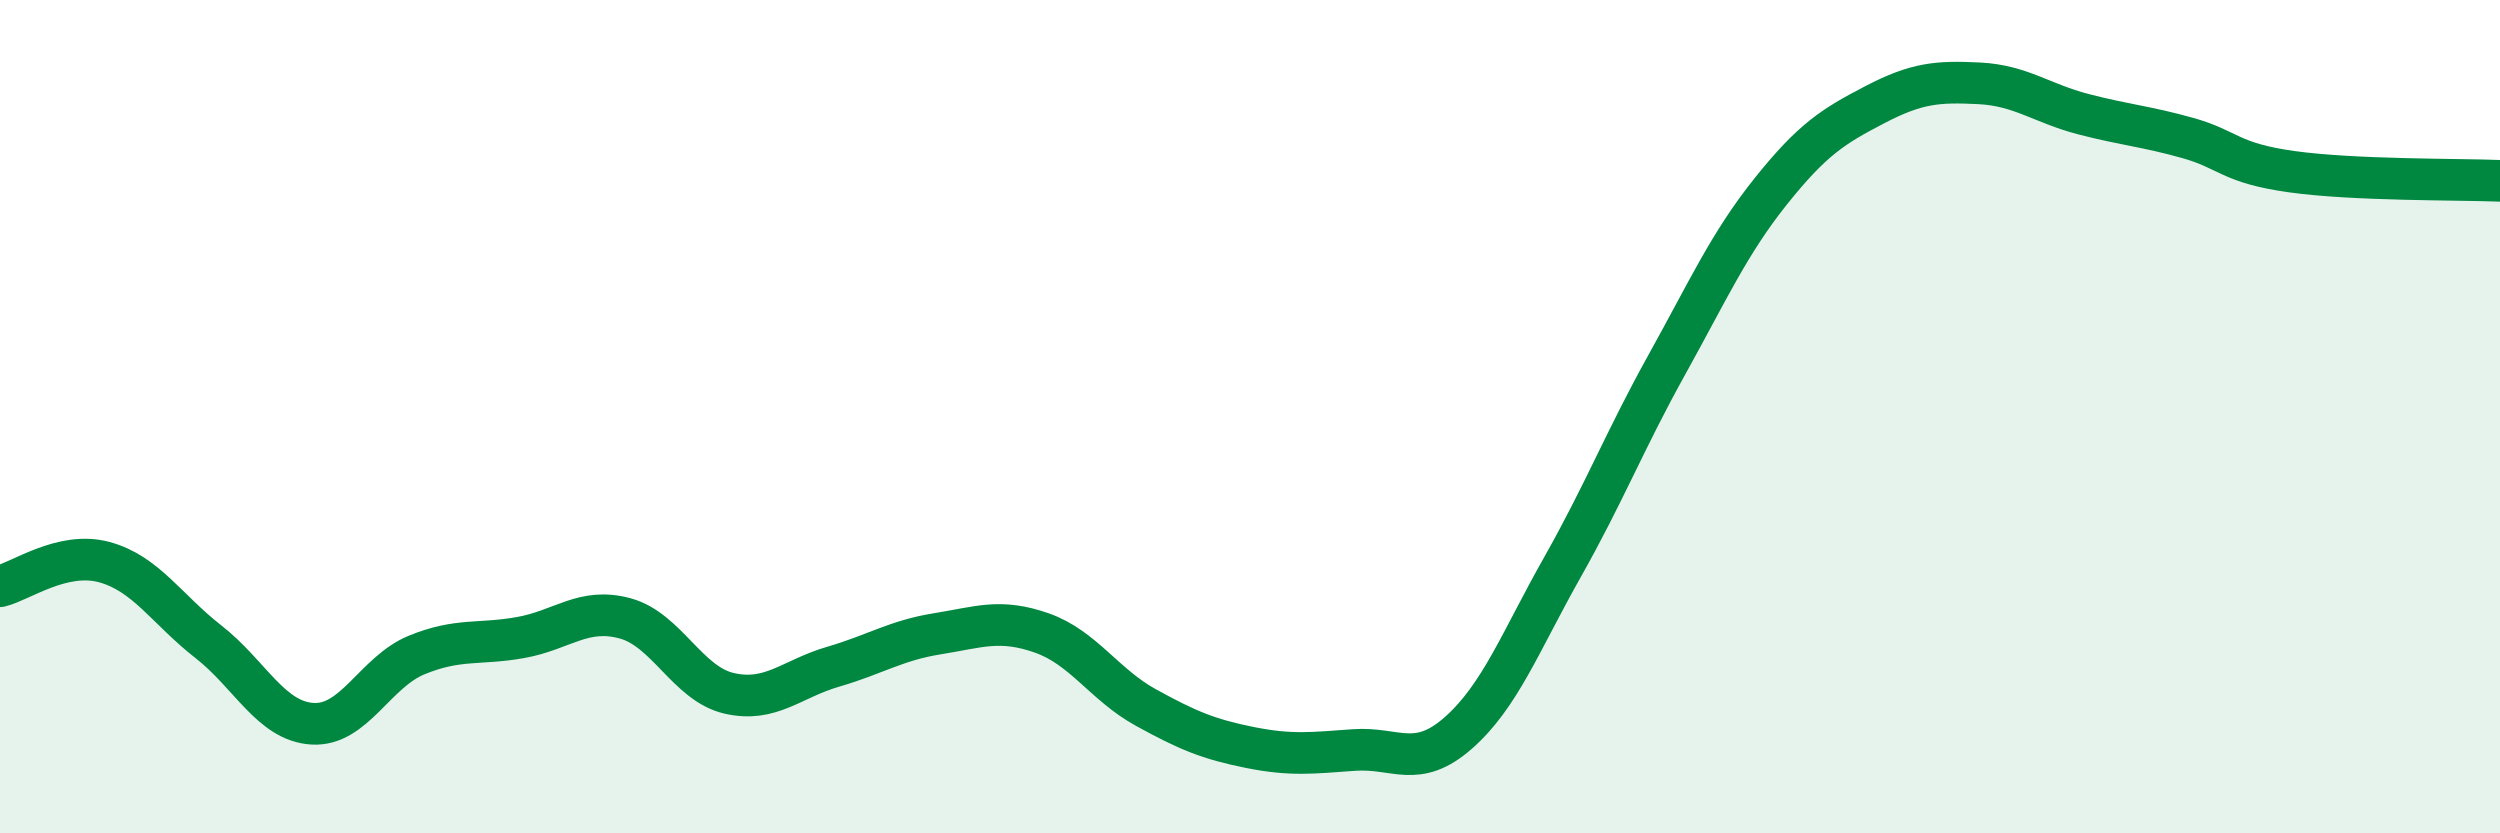
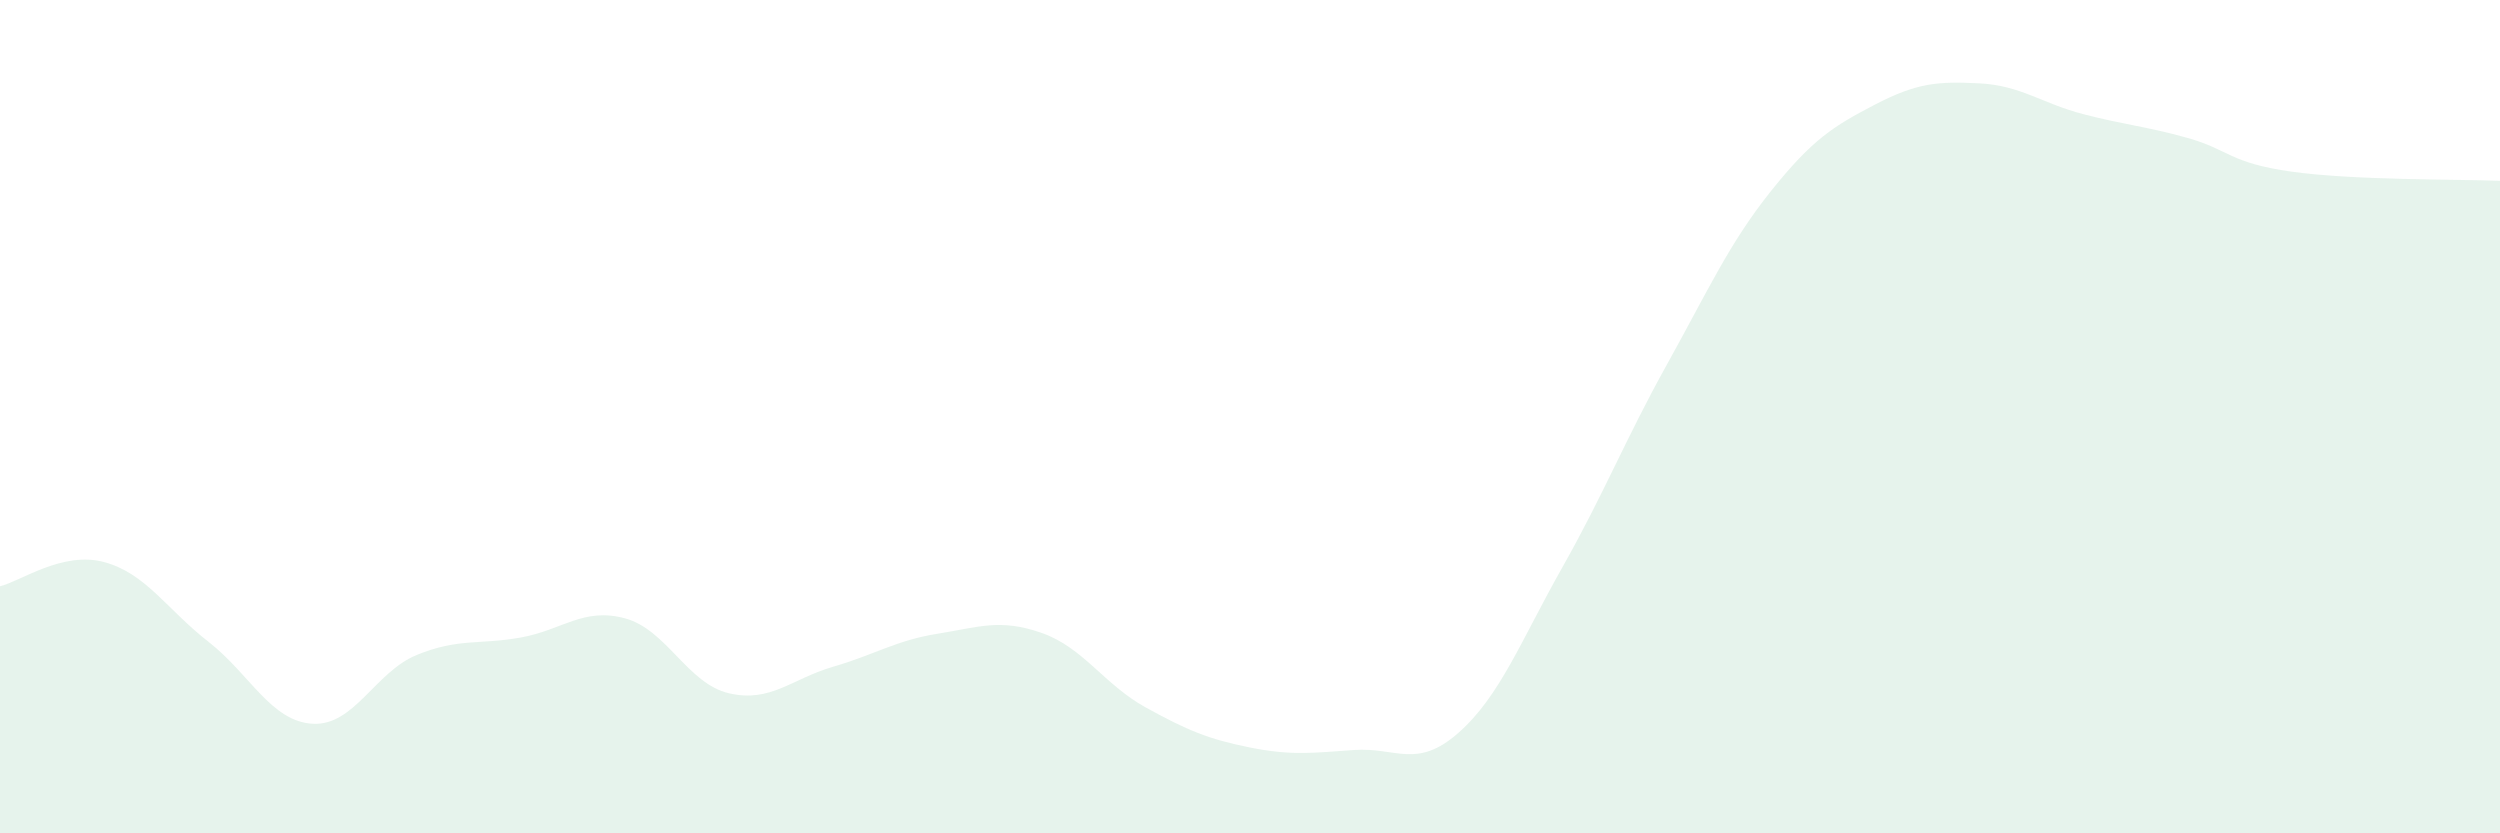
<svg xmlns="http://www.w3.org/2000/svg" width="60" height="20" viewBox="0 0 60 20">
  <path d="M 0,14.07 C 0.5,13.95 1.5,13.22 2.5,13.49 C 3.5,13.76 4,14.62 5,15.4 C 6,16.18 6.5,17.31 7.5,17.37 C 8.5,17.43 9,16.13 10,15.72 C 11,15.31 11.5,15.48 12.5,15.3 C 13.5,15.12 14,14.57 15,14.84 C 16,15.11 16.5,16.41 17.5,16.64 C 18.5,16.87 19,16.29 20,16 C 21,15.71 21.5,15.37 22.5,15.21 C 23.5,15.05 24,14.84 25,15.19 C 26,15.54 26.5,16.43 27.5,16.98 C 28.5,17.53 29,17.74 30,17.94 C 31,18.14 31.5,18.07 32.5,18 C 33.5,17.93 34,18.47 35,17.59 C 36,16.71 36.5,15.38 37.5,13.61 C 38.5,11.84 39,10.56 40,8.76 C 41,6.96 41.5,5.84 42.5,4.59 C 43.5,3.34 44,3.03 45,2.51 C 46,1.99 46.5,1.95 47.5,2 C 48.5,2.05 49,2.48 50,2.74 C 51,3 51.5,3.03 52.5,3.31 C 53.5,3.59 53.5,3.91 55,4.12 C 56.5,4.33 59,4.3 60,4.34L60 20L0 20Z" fill="#008740" opacity="0.1" stroke-linecap="round" stroke-linejoin="round" />
-   <path d="M 0,14.07 C 0.5,13.95 1.5,13.22 2.5,13.49 C 3.5,13.76 4,14.62 5,15.4 C 6,16.18 6.5,17.31 7.5,17.37 C 8.5,17.43 9,16.13 10,15.72 C 11,15.31 11.5,15.48 12.5,15.3 C 13.5,15.12 14,14.57 15,14.84 C 16,15.11 16.5,16.41 17.5,16.64 C 18.5,16.87 19,16.29 20,16 C 21,15.71 21.5,15.37 22.5,15.21 C 23.5,15.05 24,14.84 25,15.19 C 26,15.54 26.5,16.43 27.5,16.98 C 28.5,17.53 29,17.74 30,17.94 C 31,18.14 31.5,18.07 32.5,18 C 33.5,17.93 34,18.47 35,17.59 C 36,16.71 36.5,15.38 37.5,13.61 C 38.5,11.84 39,10.56 40,8.76 C 41,6.96 41.5,5.84 42.5,4.59 C 43.5,3.34 44,3.03 45,2.51 C 46,1.99 46.5,1.95 47.5,2 C 48.5,2.05 49,2.48 50,2.74 C 51,3 51.5,3.03 52.5,3.31 C 53.5,3.59 53.5,3.91 55,4.12 C 56.5,4.33 59,4.3 60,4.34" stroke="#008740" stroke-width="1" fill="none" stroke-linecap="round" stroke-linejoin="round" />
</svg>